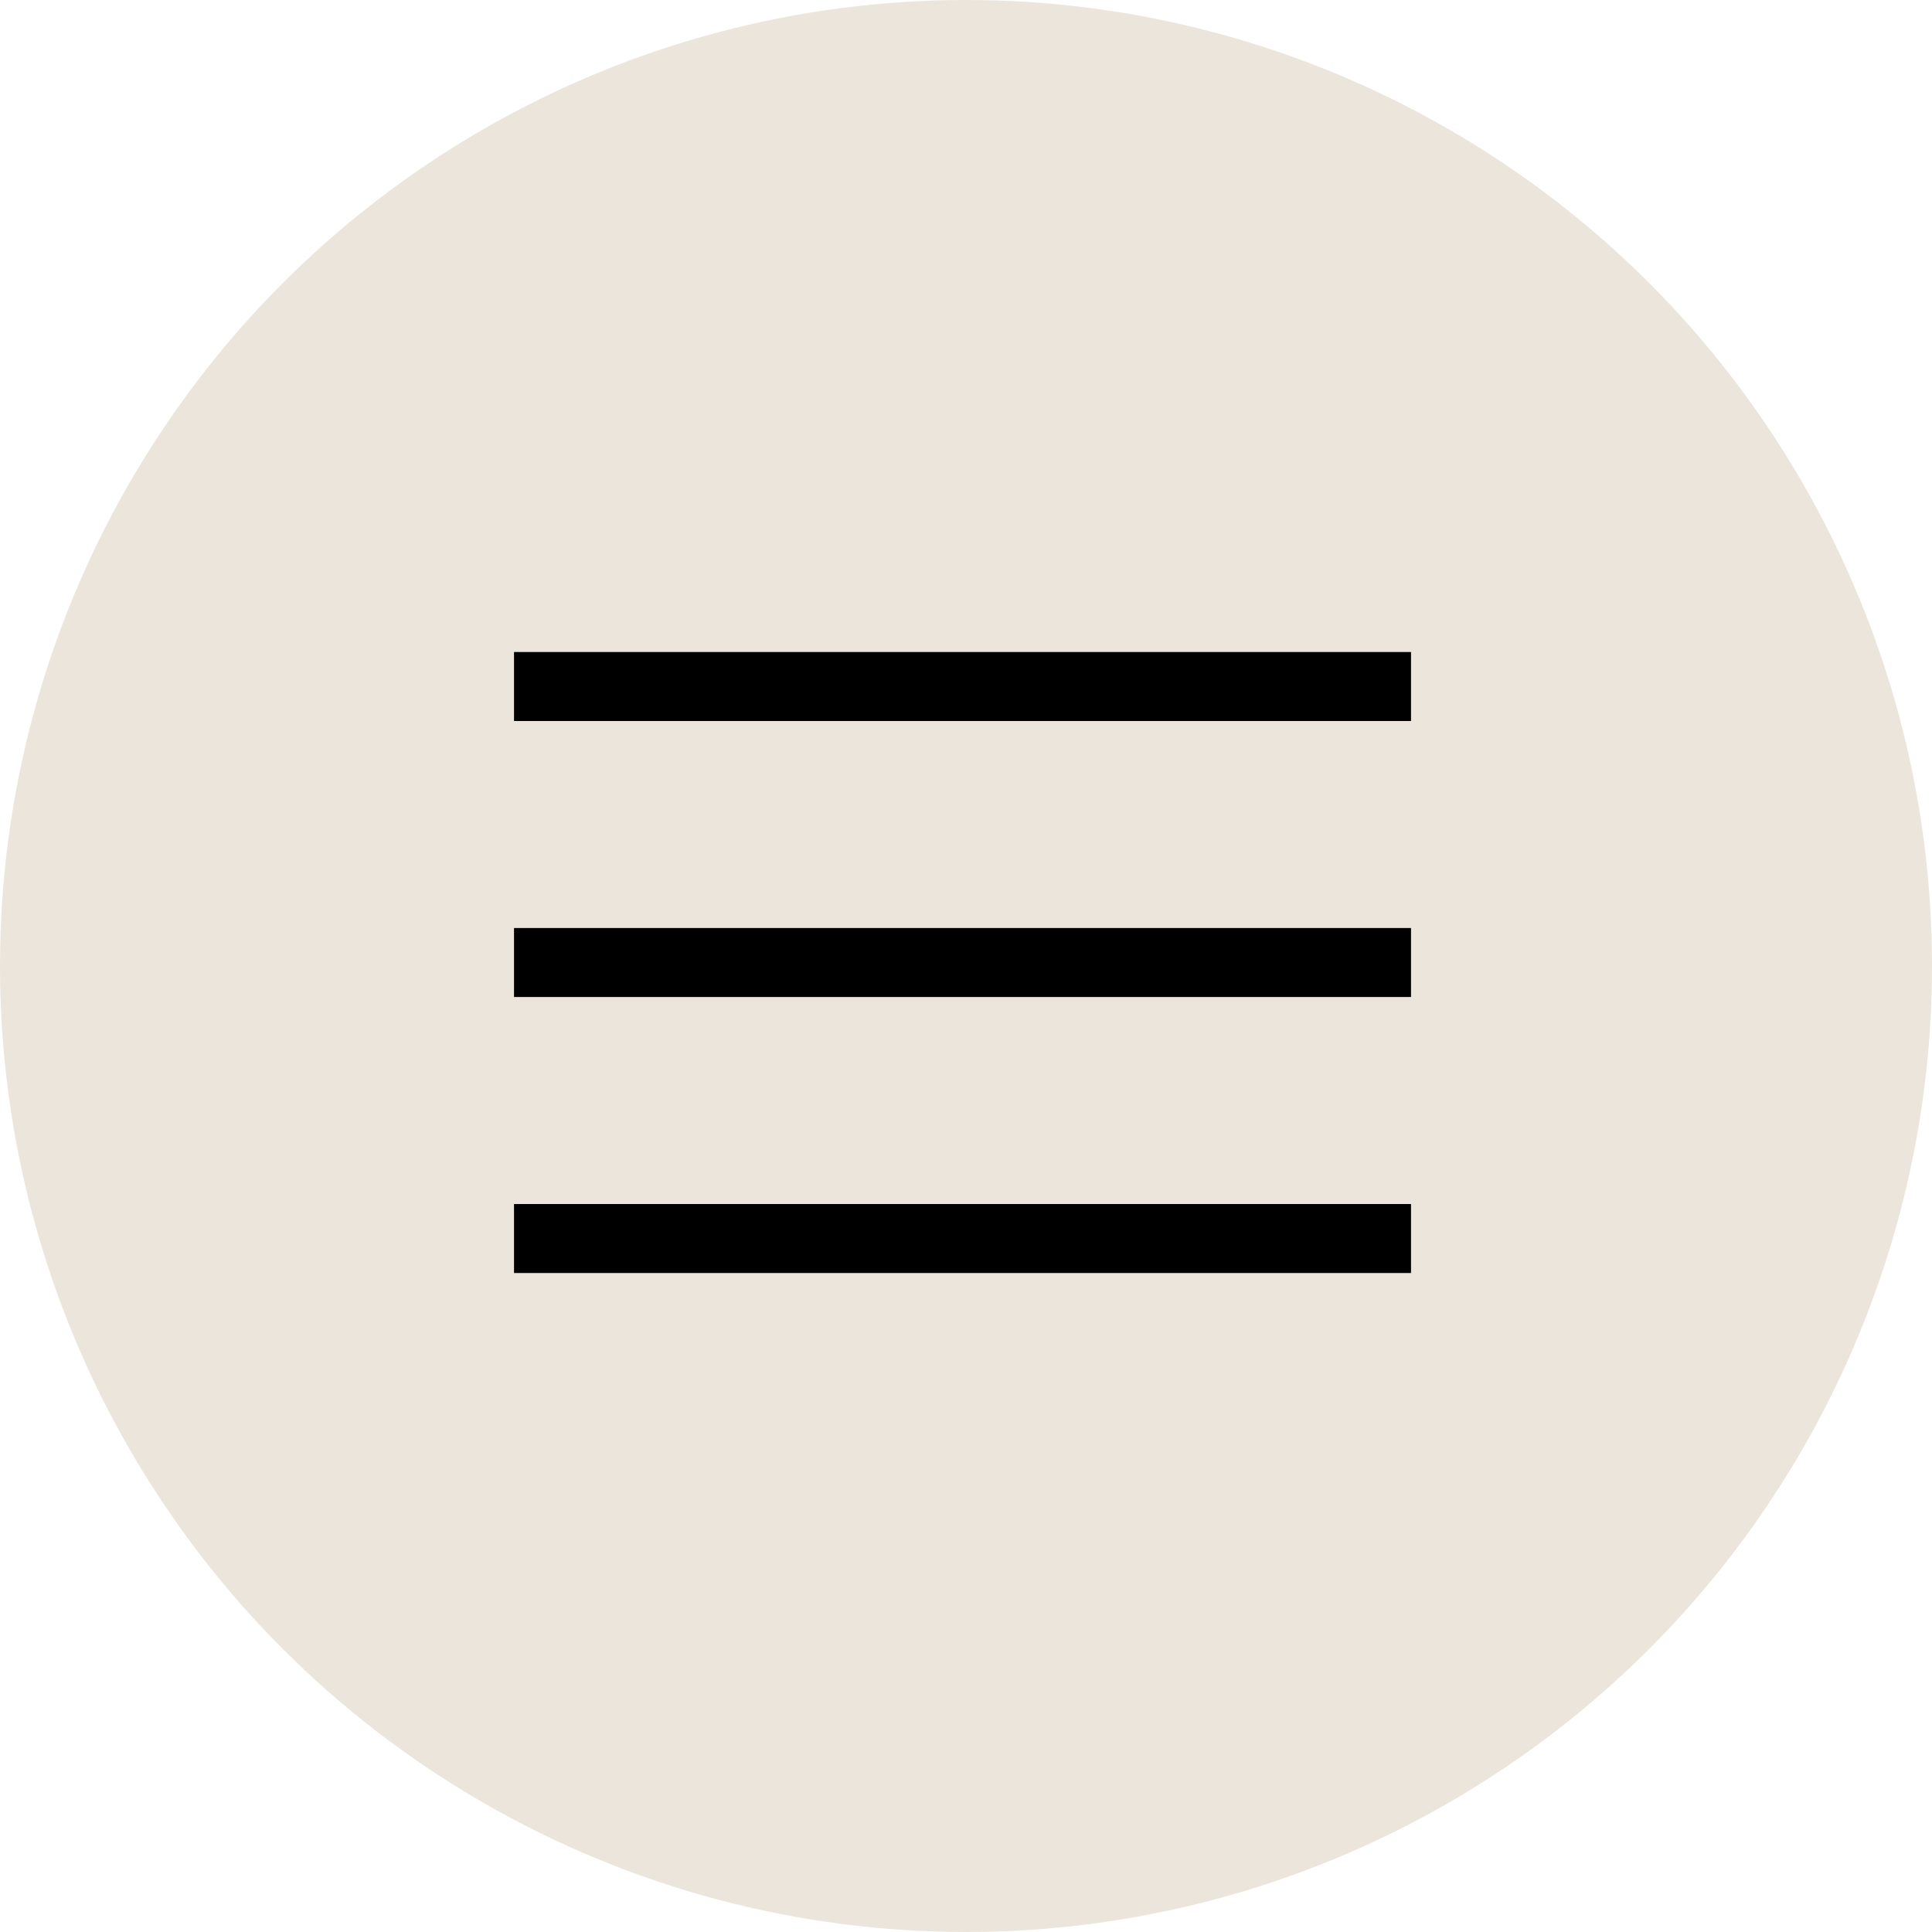
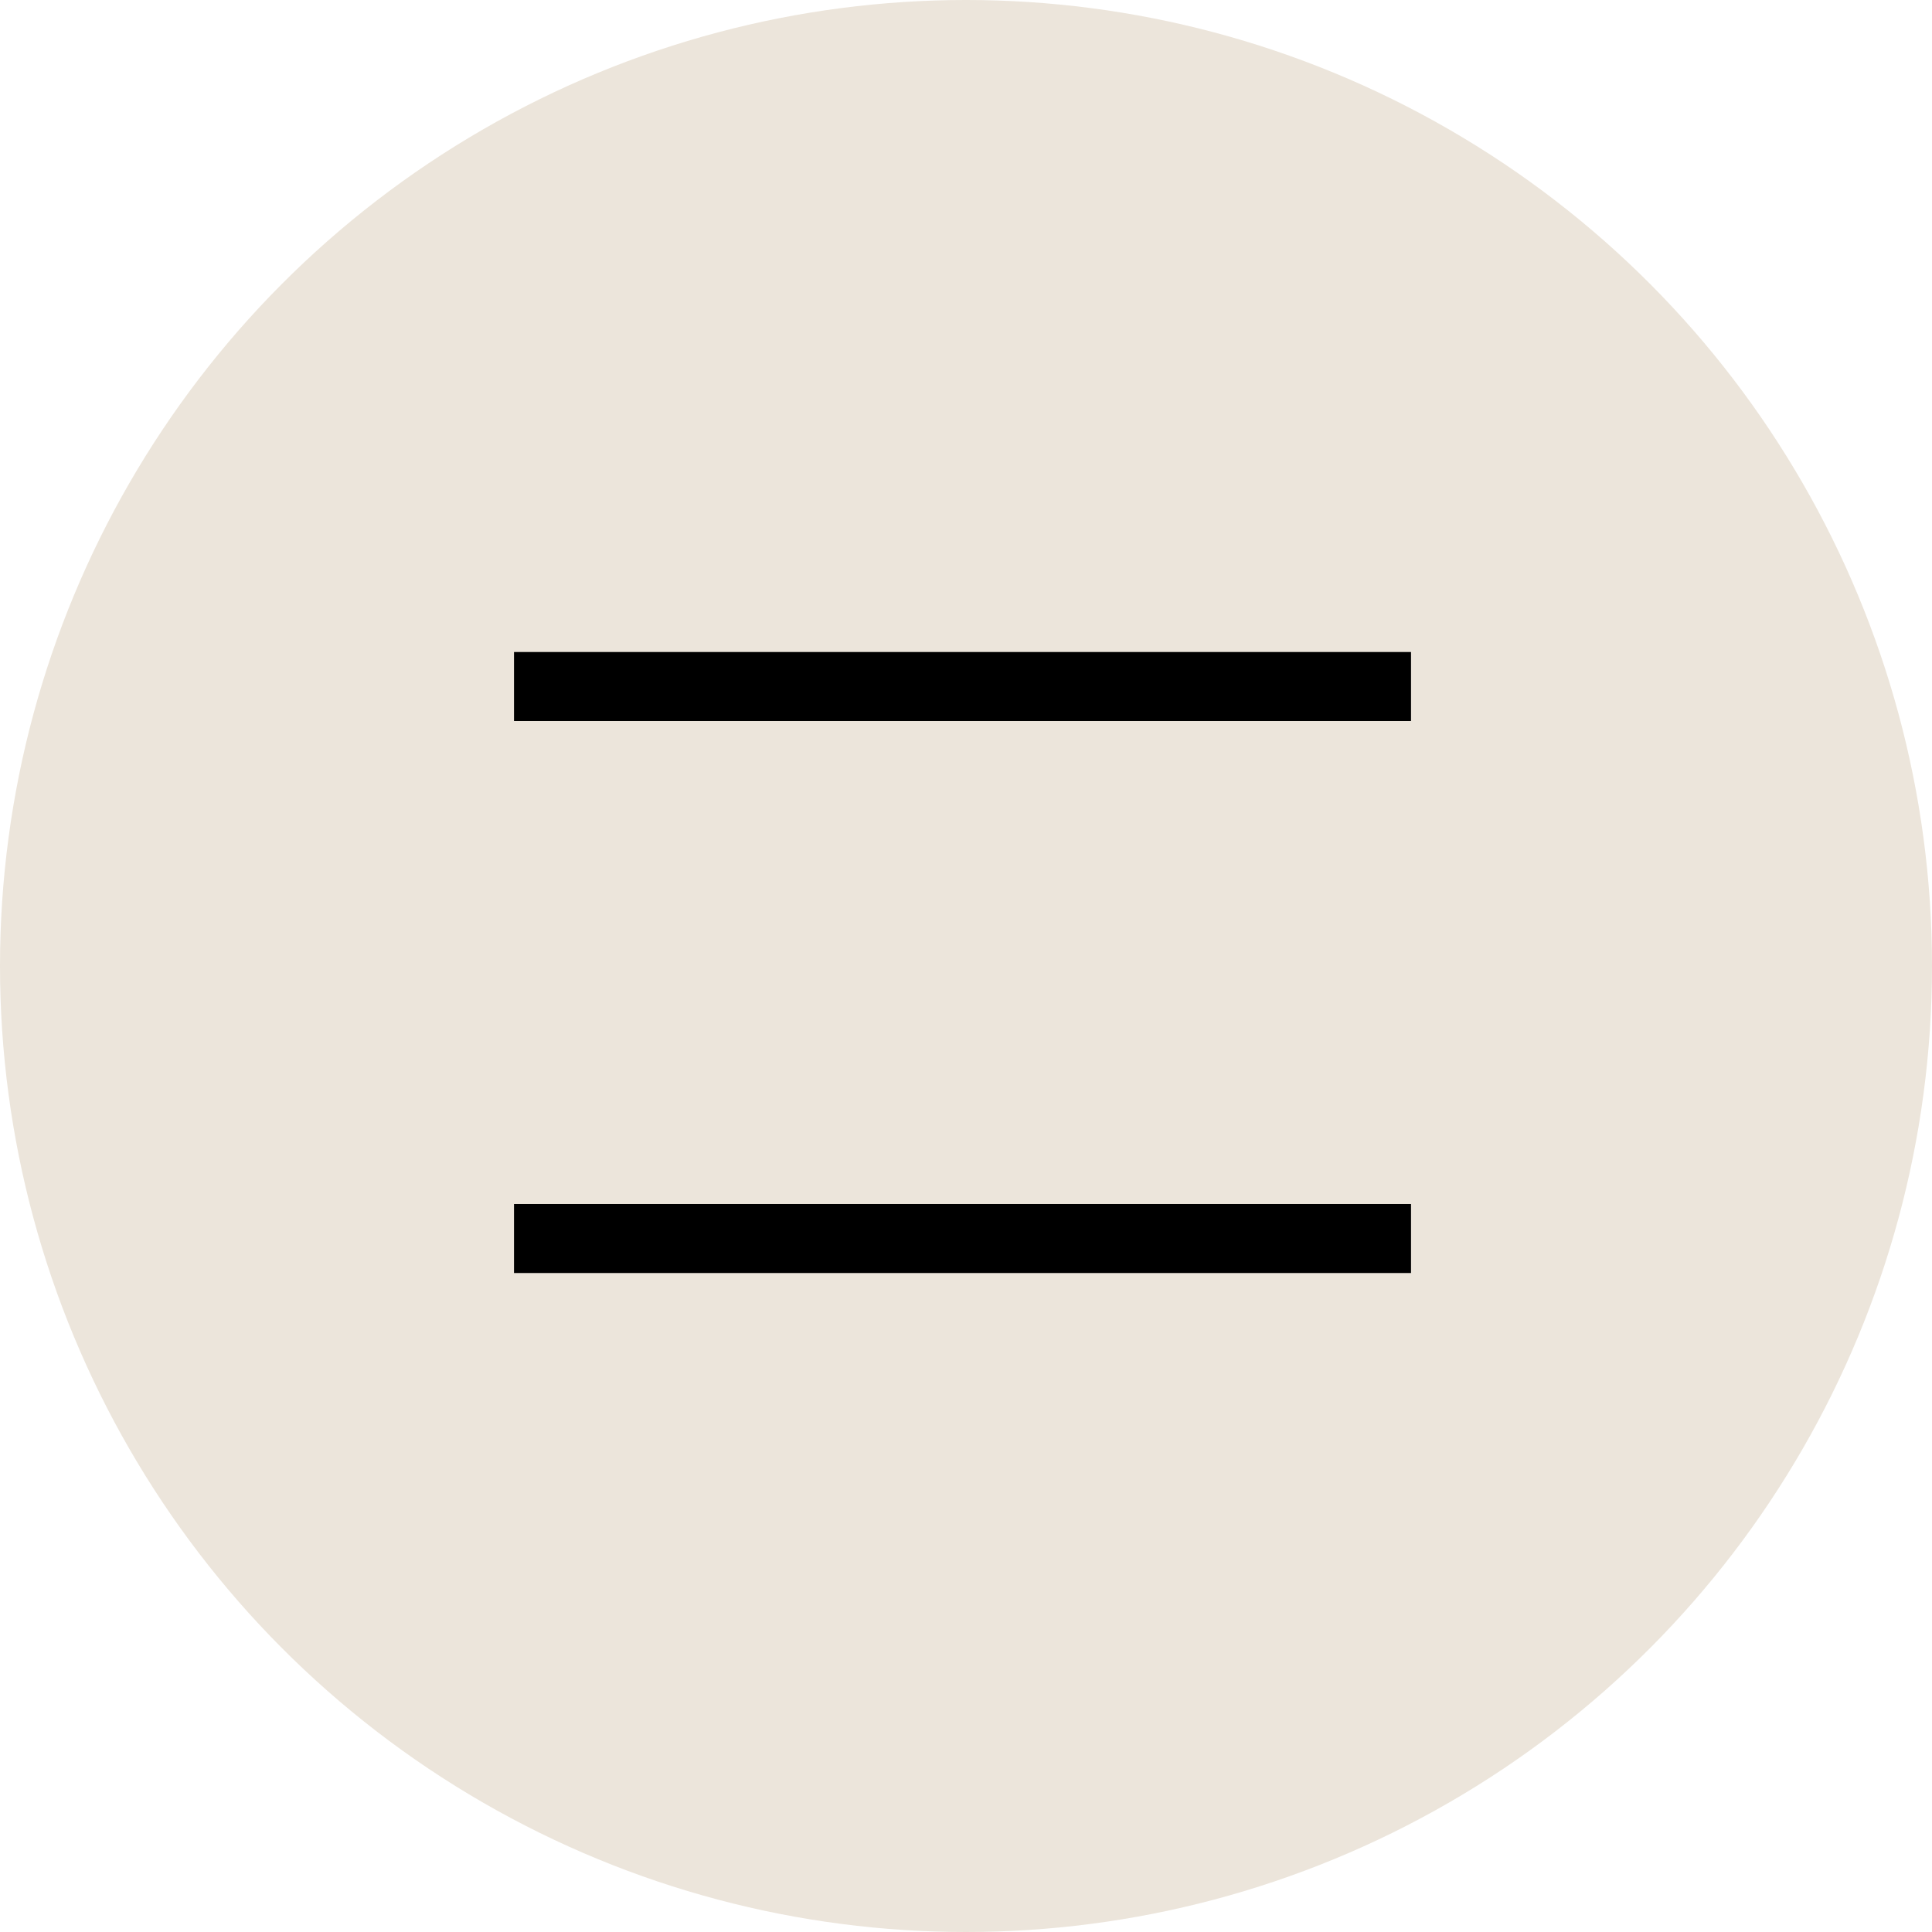
<svg xmlns="http://www.w3.org/2000/svg" width="56" height="56" viewBox="0 0 56 56" fill="none">
  <circle cx="28" cy="28" r="28" fill="#ECE5DB" />
-   <rect x="14.899" y="26.899" width="26" height="2" fill="black" />
  <rect x="40.899" y="20.899" width="26" height="2" transform="rotate(180 40.899 20.899)" fill="black" />
  <rect x="40.899" y="36.899" width="26" height="2" transform="rotate(180 40.899 36.899)" fill="black" />
</svg>